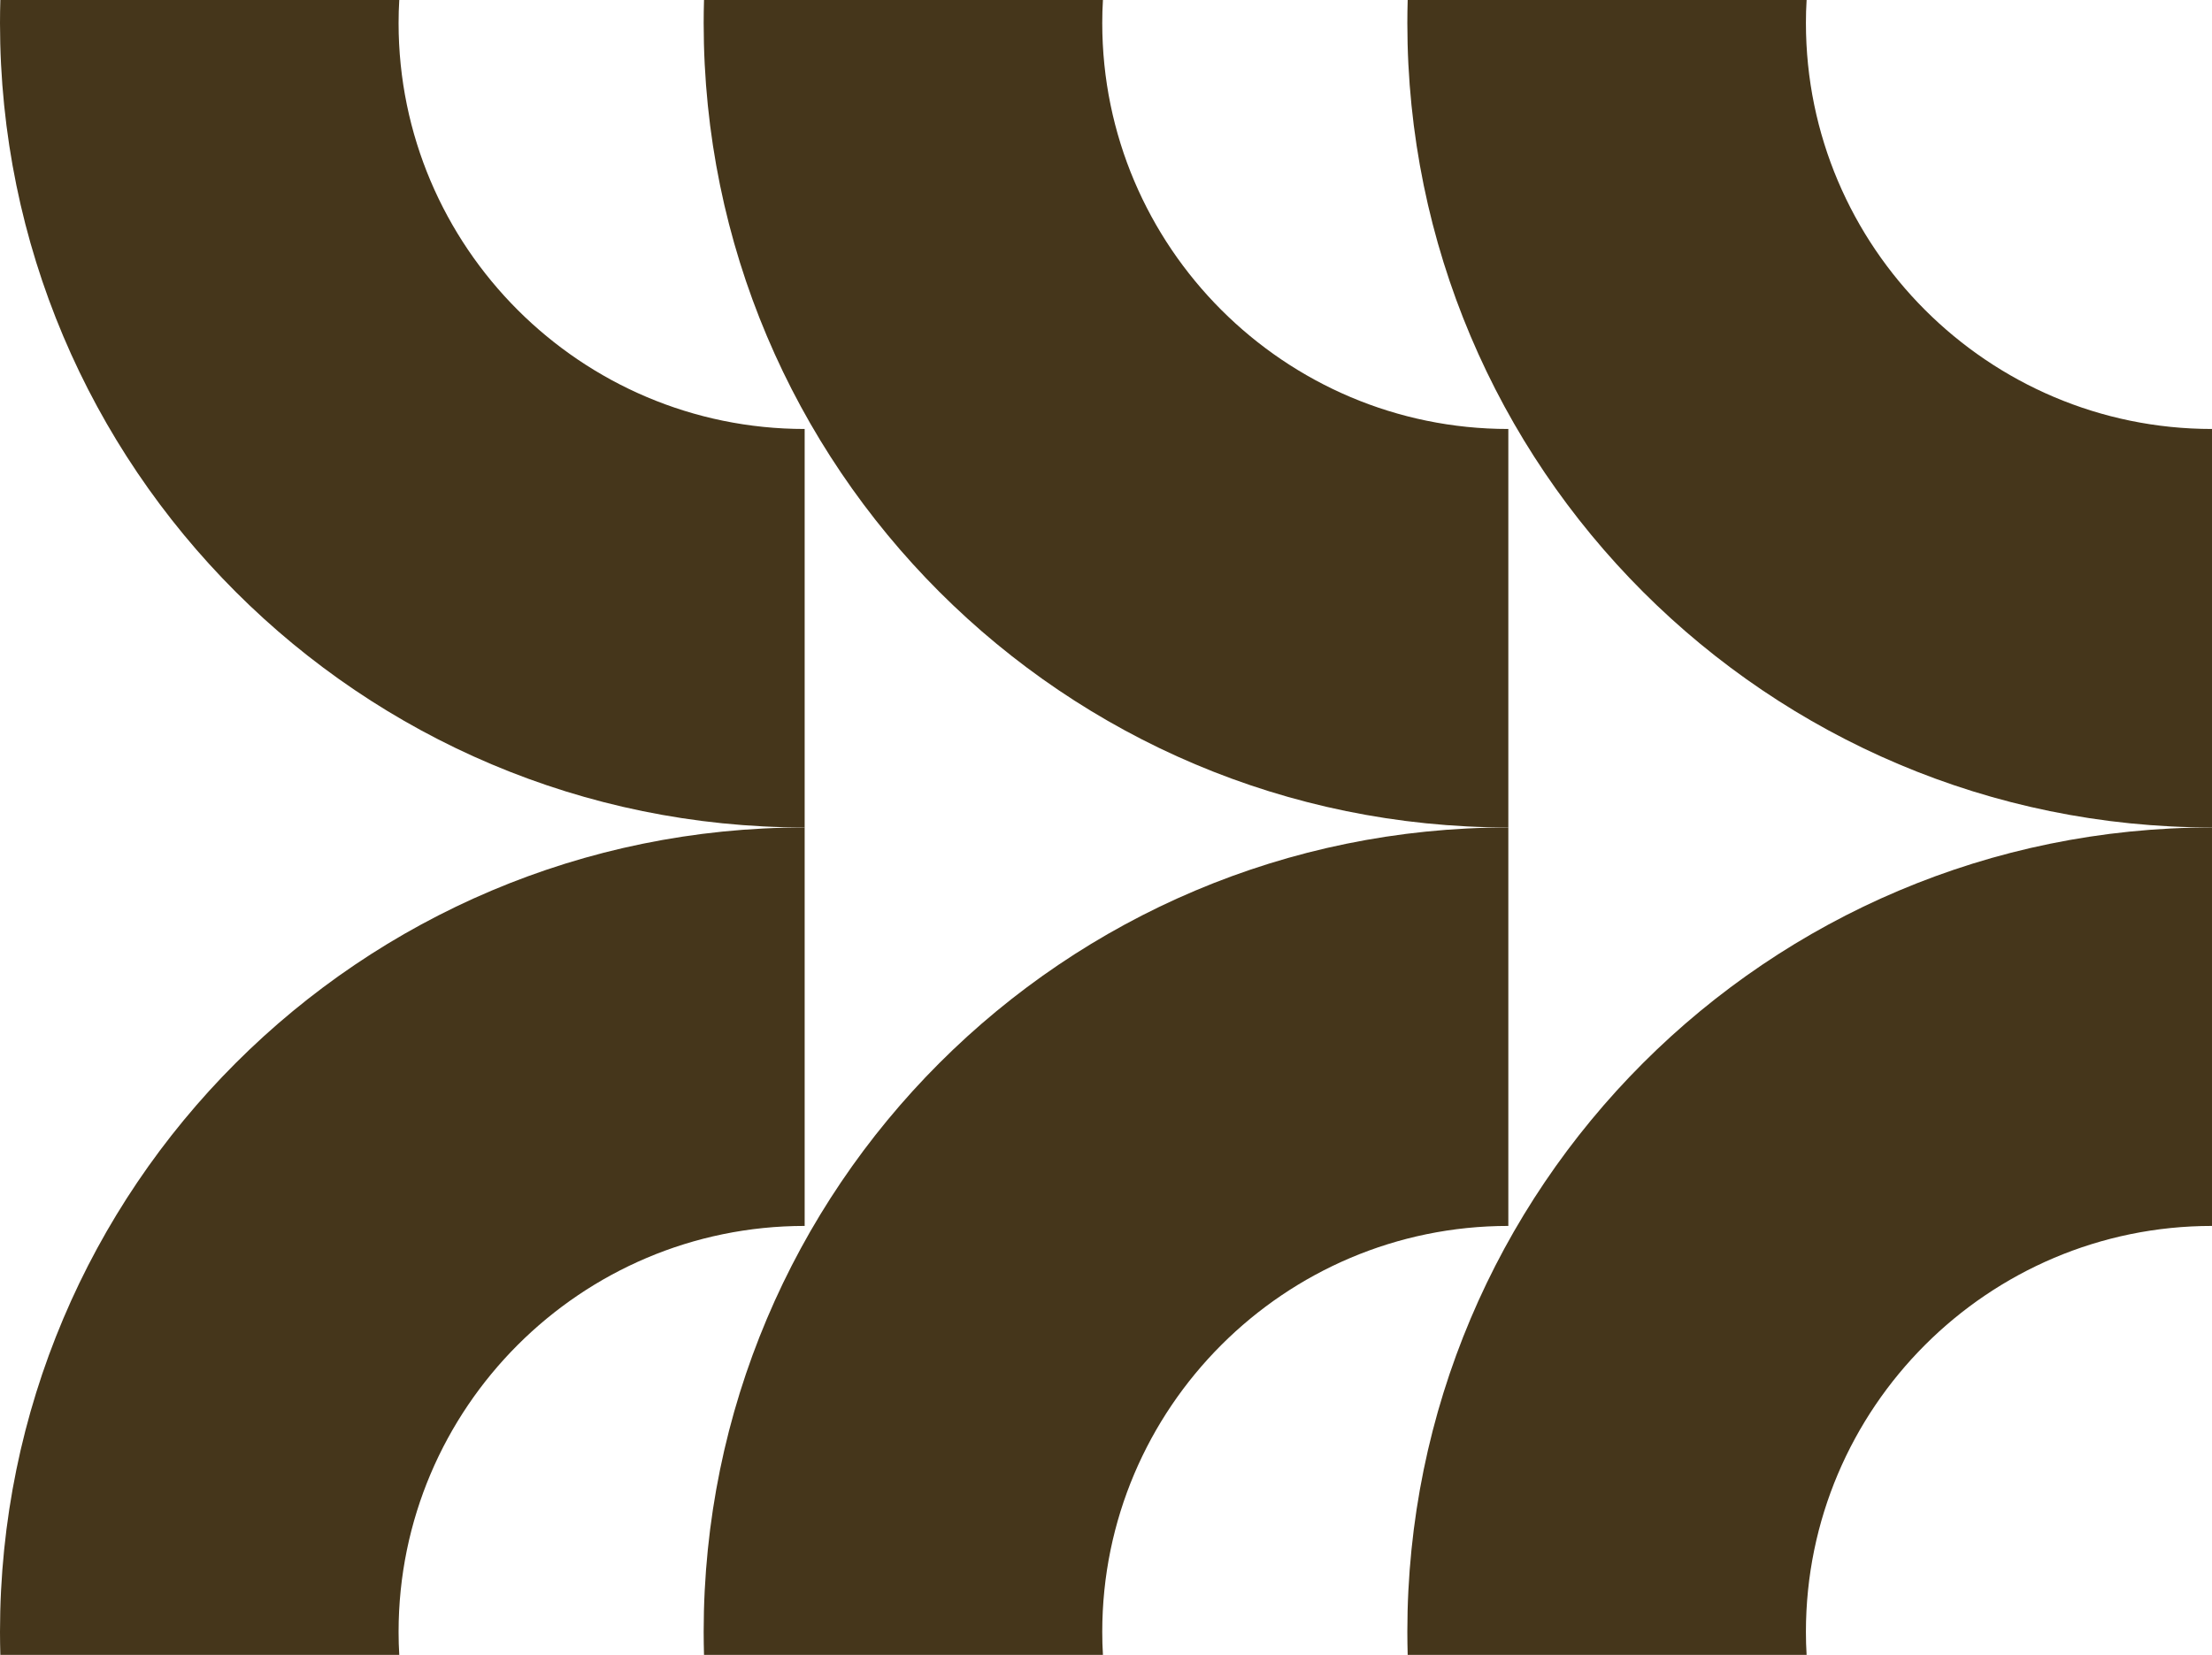
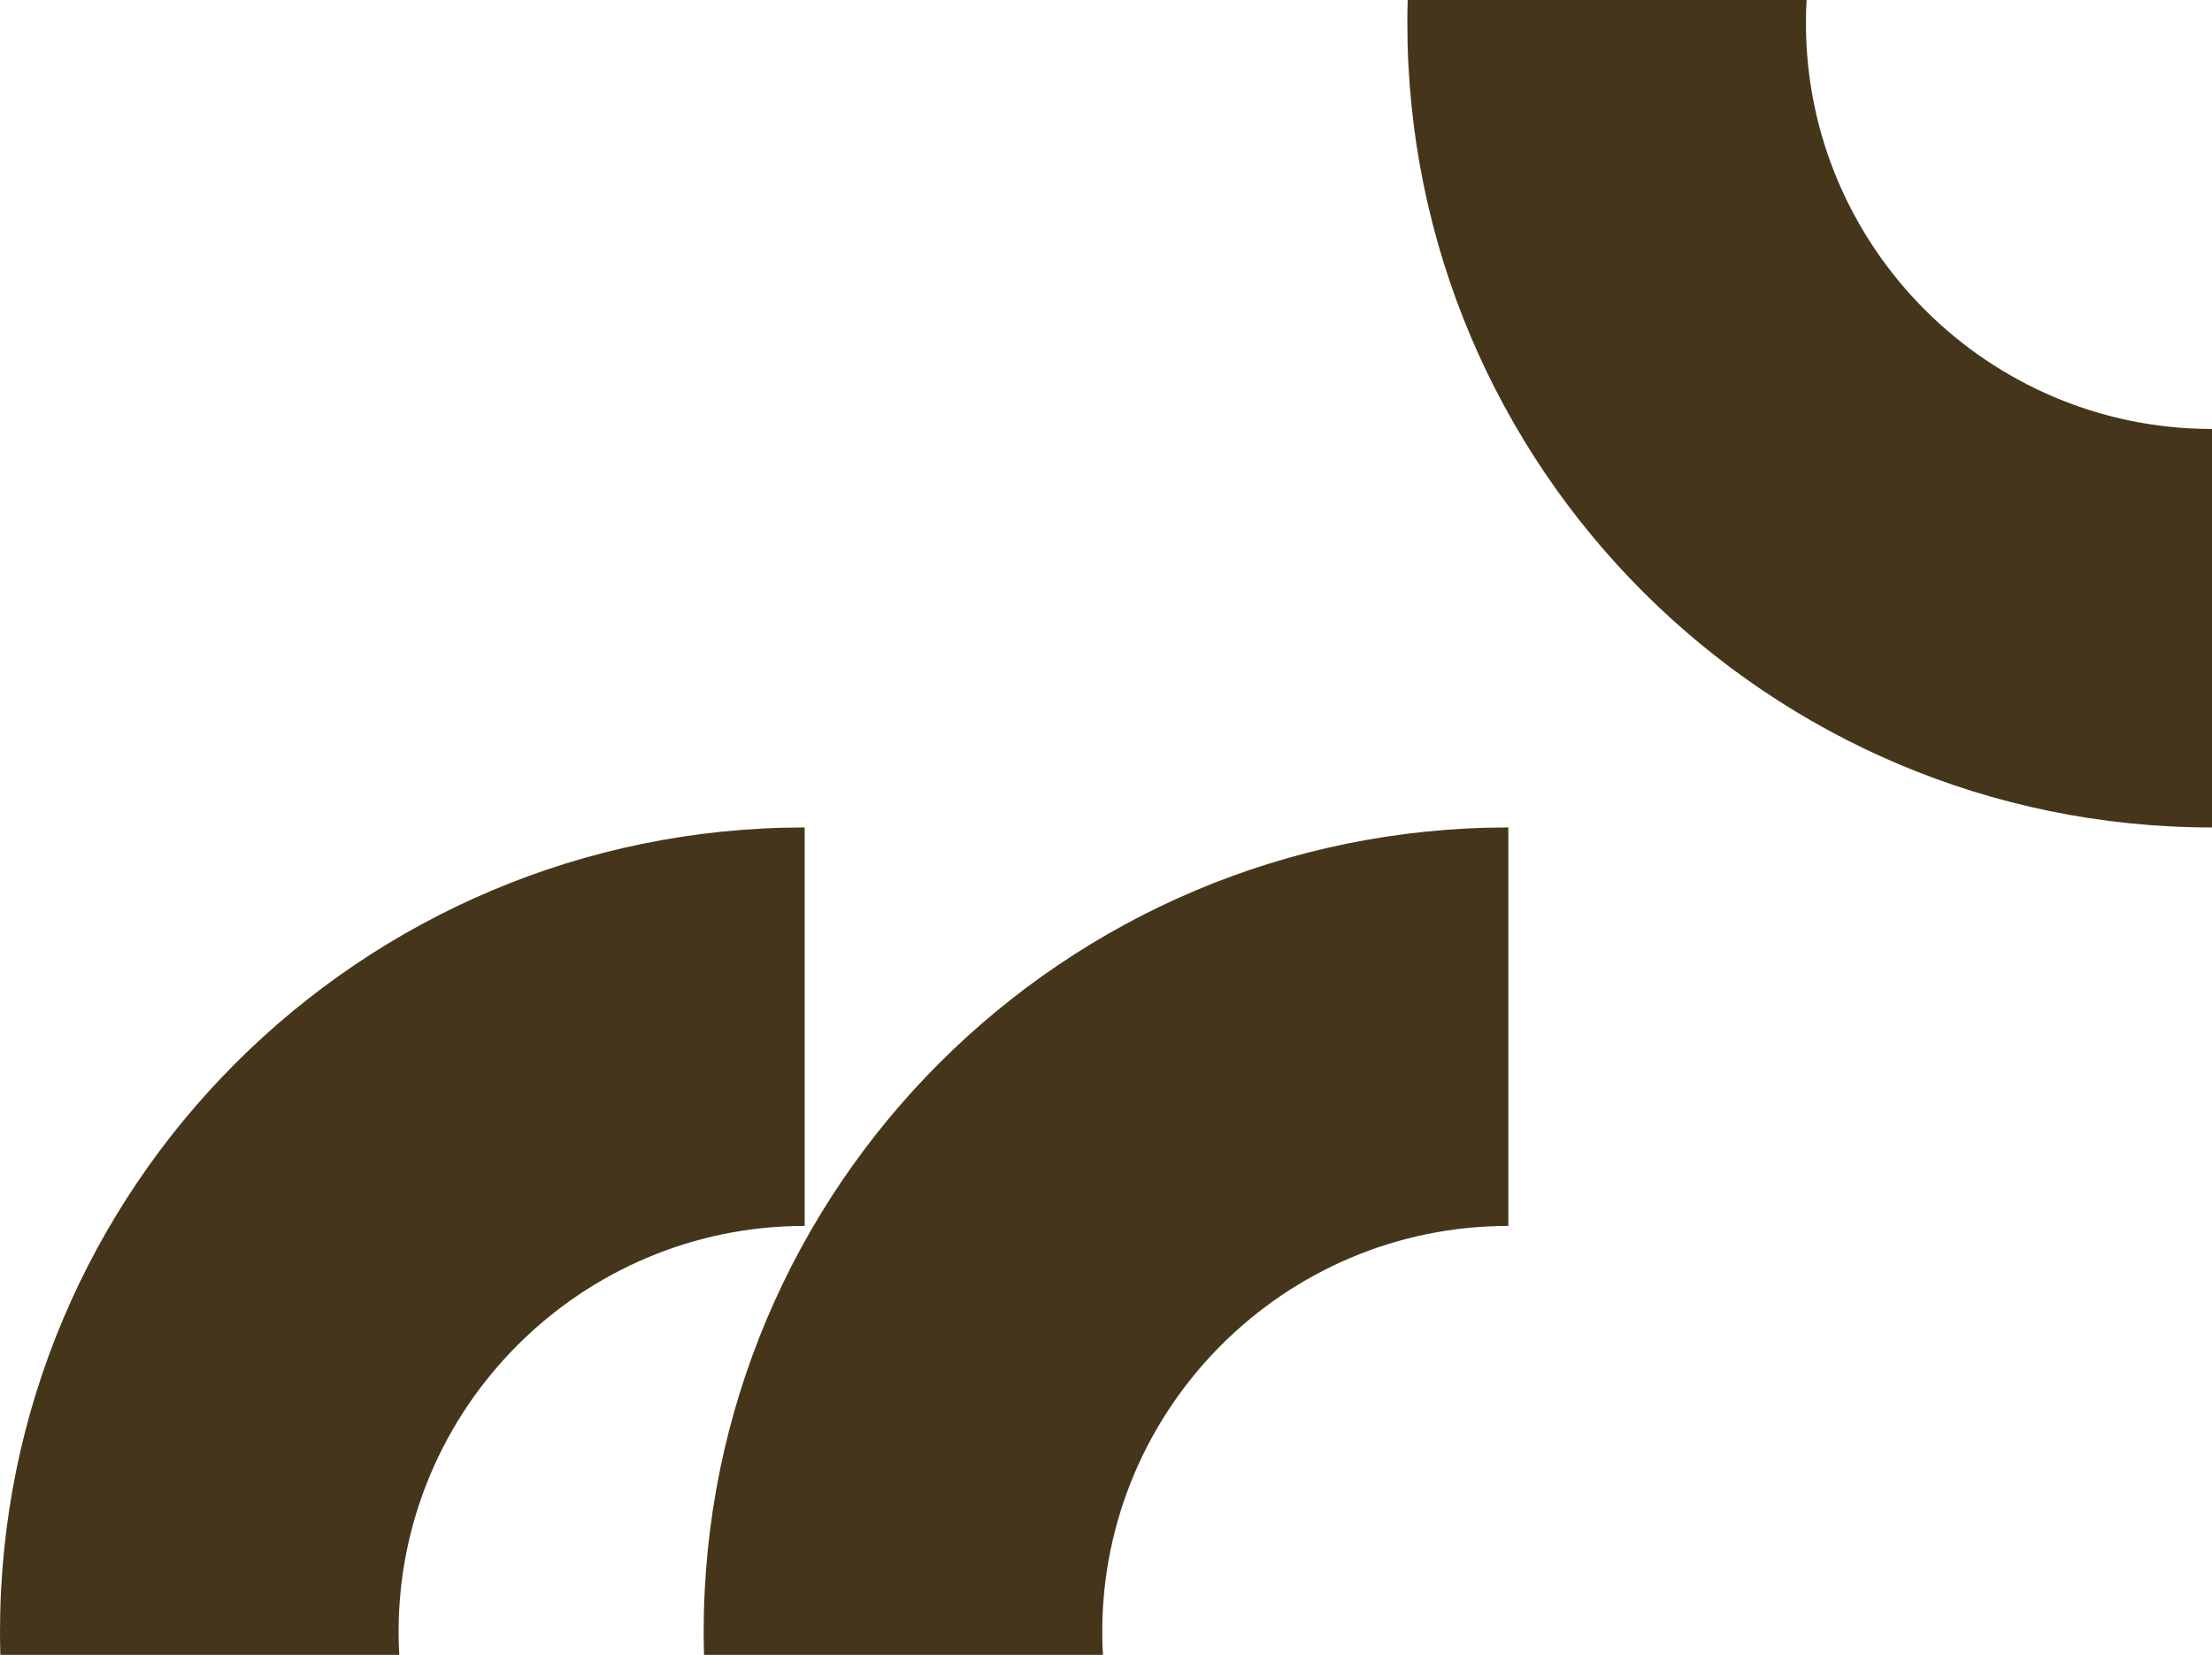
<svg xmlns="http://www.w3.org/2000/svg" id="Layer_1" version="1.1" viewBox="0 0 773.436 578.808">
  <defs>
    <style>
      .st0 {
        fill: #45361b;
      }
    </style>
  </defs>
-   <path class="st0" d="M139.368,8.05c0-2.691.072-5.382.24-8.05H.12c-.072,2.667-.12,5.359-.12,8.05,0,155.395,125.984,281.354,281.354,281.354v-139.368c-78.286,0-141.987-63.7-141.987-141.987Z" />
  <path class="st0" d="M281.354,428.771v-139.368C125.984,289.404,0,415.363,0,570.758c0,2.691.048,5.383.12,8.05h139.488c-.168-2.667-.24-5.359-.24-8.05,0-78.286,63.7-141.987,141.987-141.987Z" />
-   <path class="st0" d="M385.408,8.05c0-2.691.072-5.382.24-8.05h-139.488c-.072,2.667-.12,5.359-.12,8.05,0,155.395,125.983,281.354,281.354,281.354v-139.368c-78.286,0-141.987-63.7-141.987-141.987Z" />
  <path class="st0" d="M527.395,428.771v-139.368c-155.371,0-281.354,125.959-281.354,281.354,0,2.691.048,5.383.12,8.05h139.488c-.169-2.667-.24-5.359-.24-8.05,0-78.286,63.7-141.987,141.987-141.987Z" />
  <path class="st0" d="M631.449,8.05c0-2.691.072-5.382.24-8.05h-139.487c-.072,2.667-.12,5.359-.12,8.05,0,155.395,125.984,281.354,281.354,281.354v-139.368c-78.286,0-141.987-63.7-141.987-141.987Z" />
-   <path class="st0" d="M492.082,570.758c0,2.691.048,5.383.12,8.05h139.487c-.168-2.667-.24-5.359-.24-8.05,0-78.286,63.7-141.987,141.987-141.987v-139.368c-155.37,0-281.354,125.959-281.354,281.354Z" />
</svg>